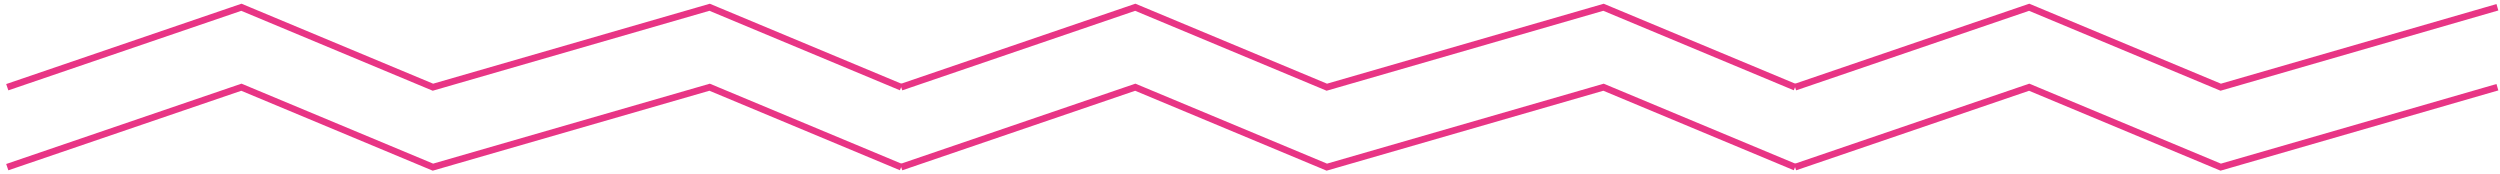
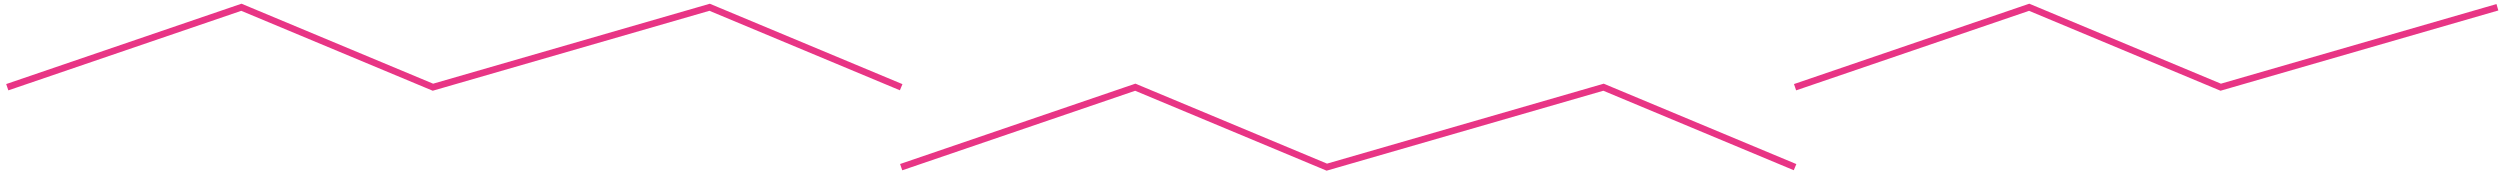
<svg xmlns="http://www.w3.org/2000/svg" width="344" height="24" viewBox="0 0 344 24" fill="none">
-   <path d="M1 23L33.214 12L59.571 23L97.643 12L124 23" stroke="#E83585" stroke-width="0.917" />
  <path d="M124 23L156.214 12L182.571 23L220.643 12L247 23" stroke="#E83585" stroke-width="0.917" />
-   <path d="M247 23L279.214 12L305.571 23L343.643 12" stroke="#E83585" stroke-width="0.917" />
  <path d="M1 12L33.214 1L59.571 12L97.643 1L124 12" stroke="#E83585" stroke-width="0.917" />
-   <path d="M124 12L156.214 1L182.571 12L220.643 1L247 12" stroke="#E83585" stroke-width="0.917" />
  <path d="M247 12L279.214 1L305.571 12L343.643 1" stroke="#E83585" stroke-width="0.917" />
</svg>